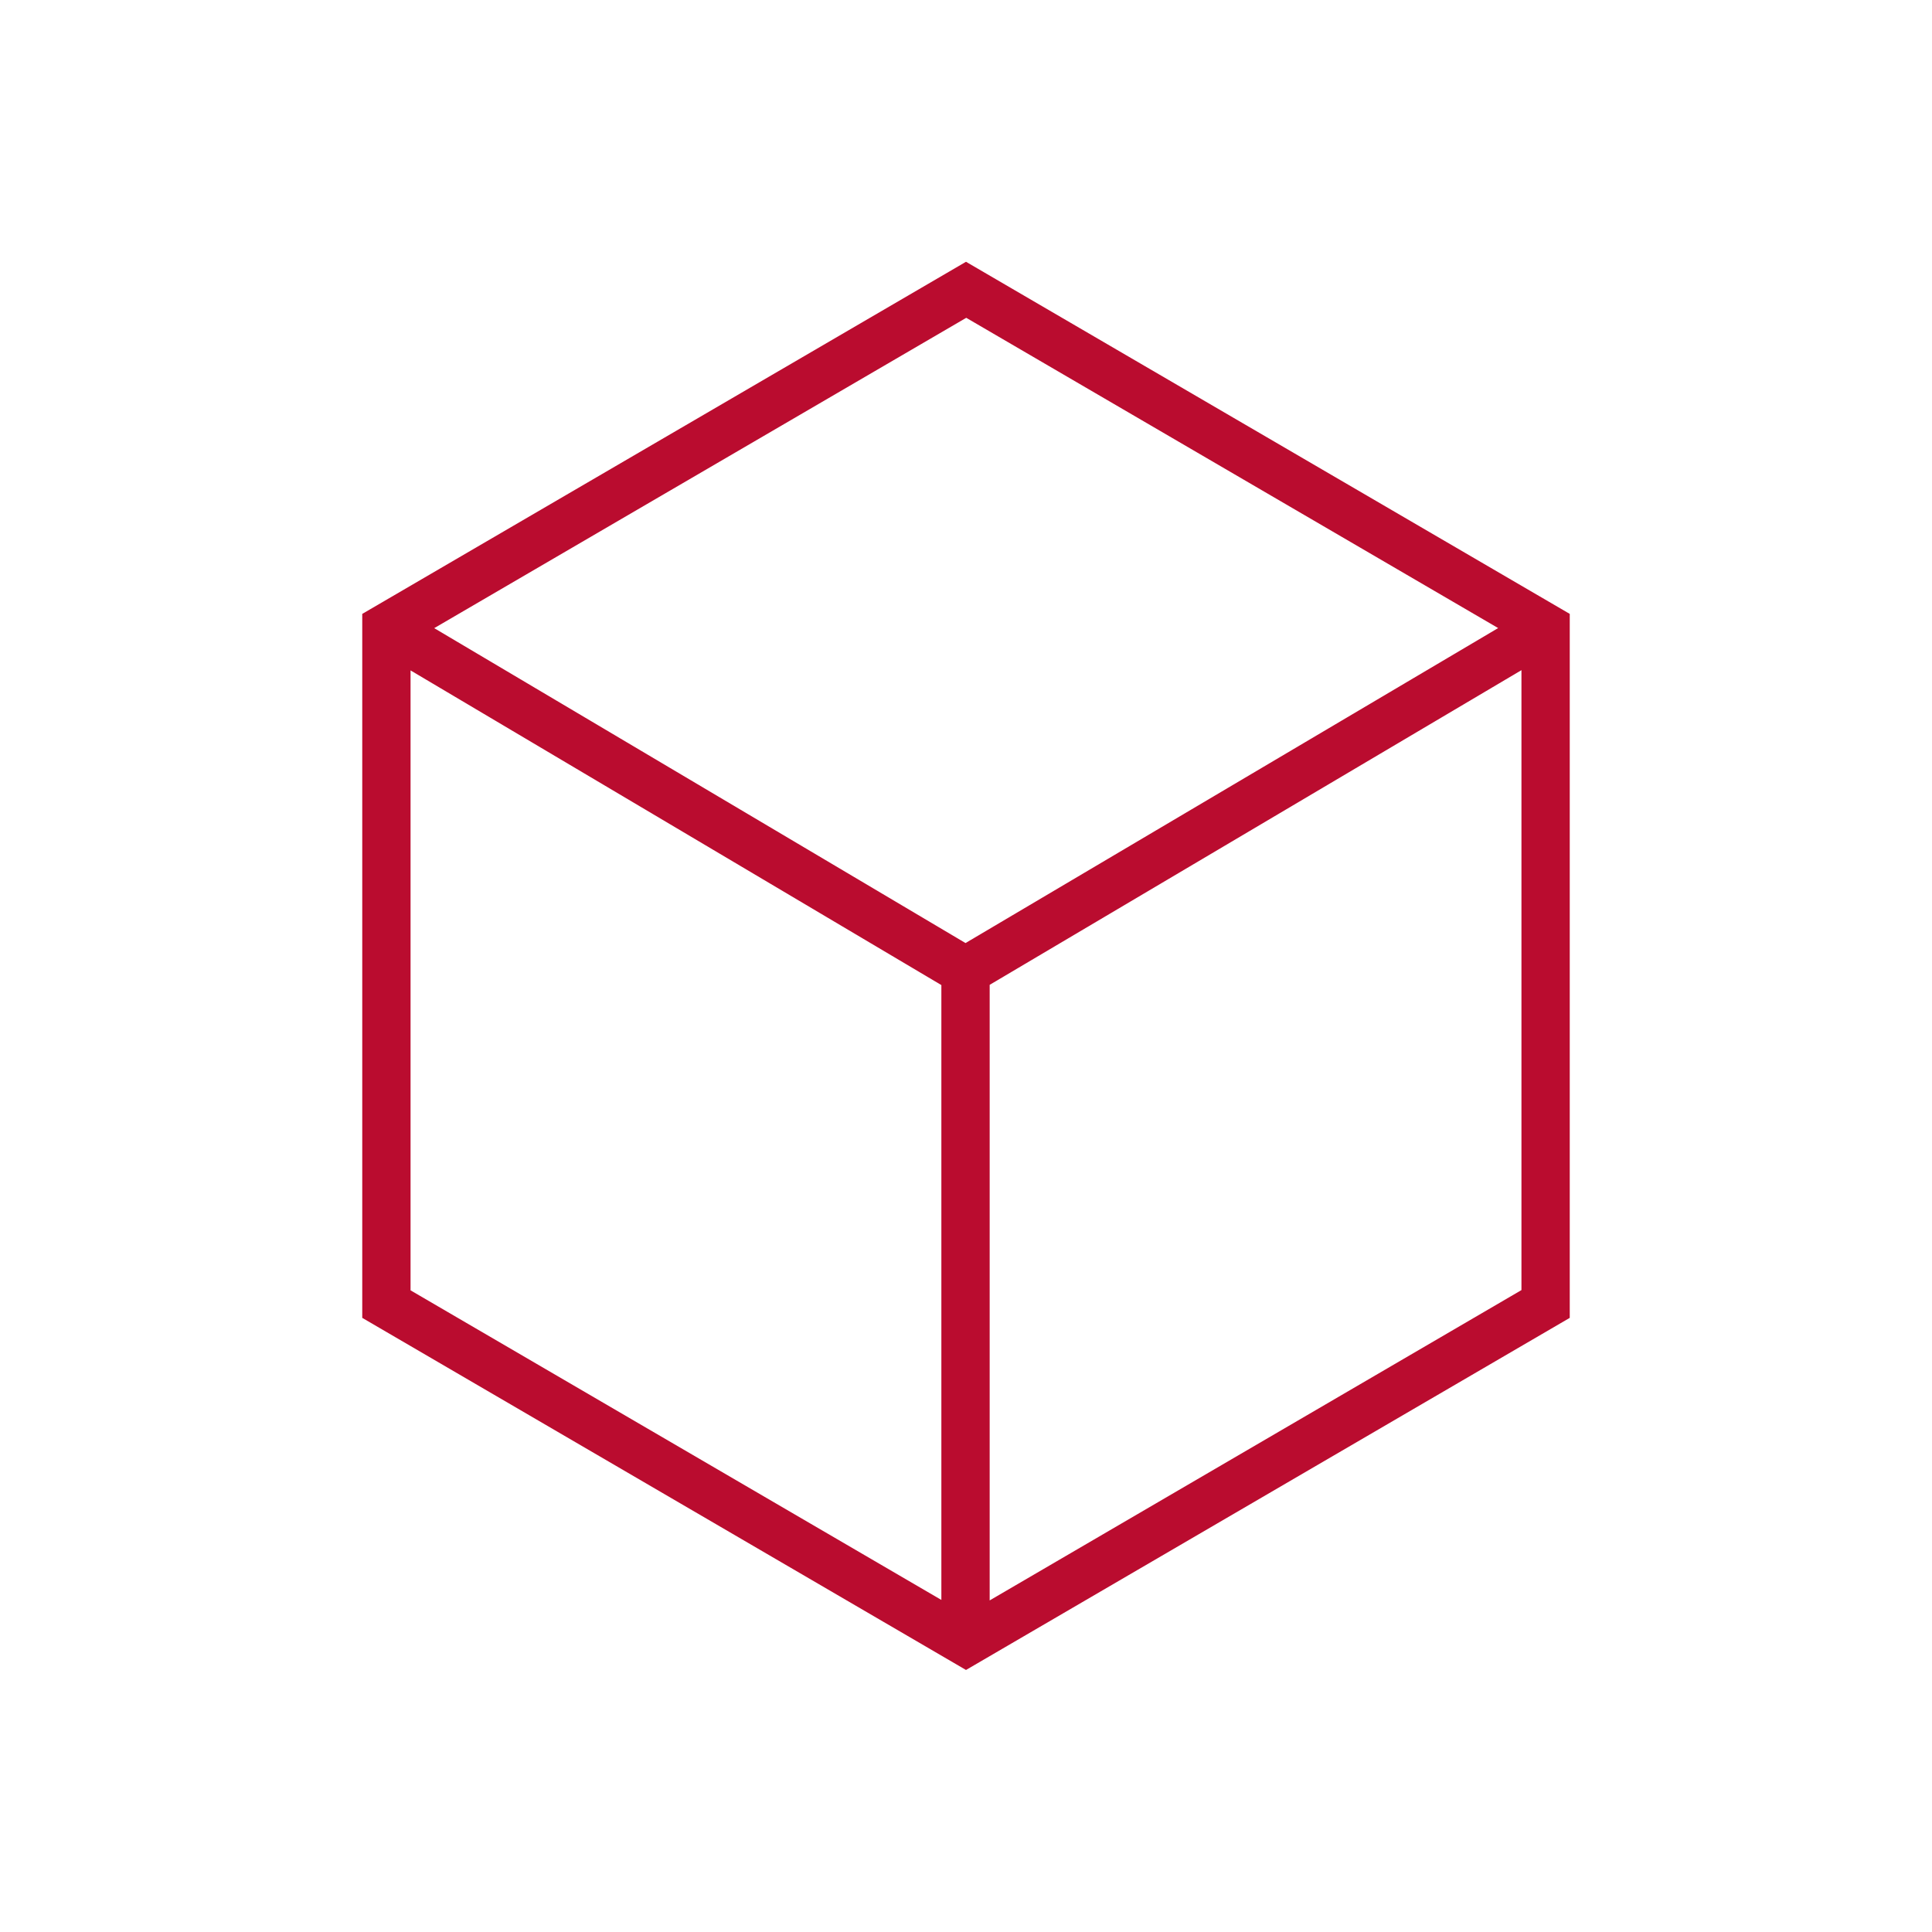
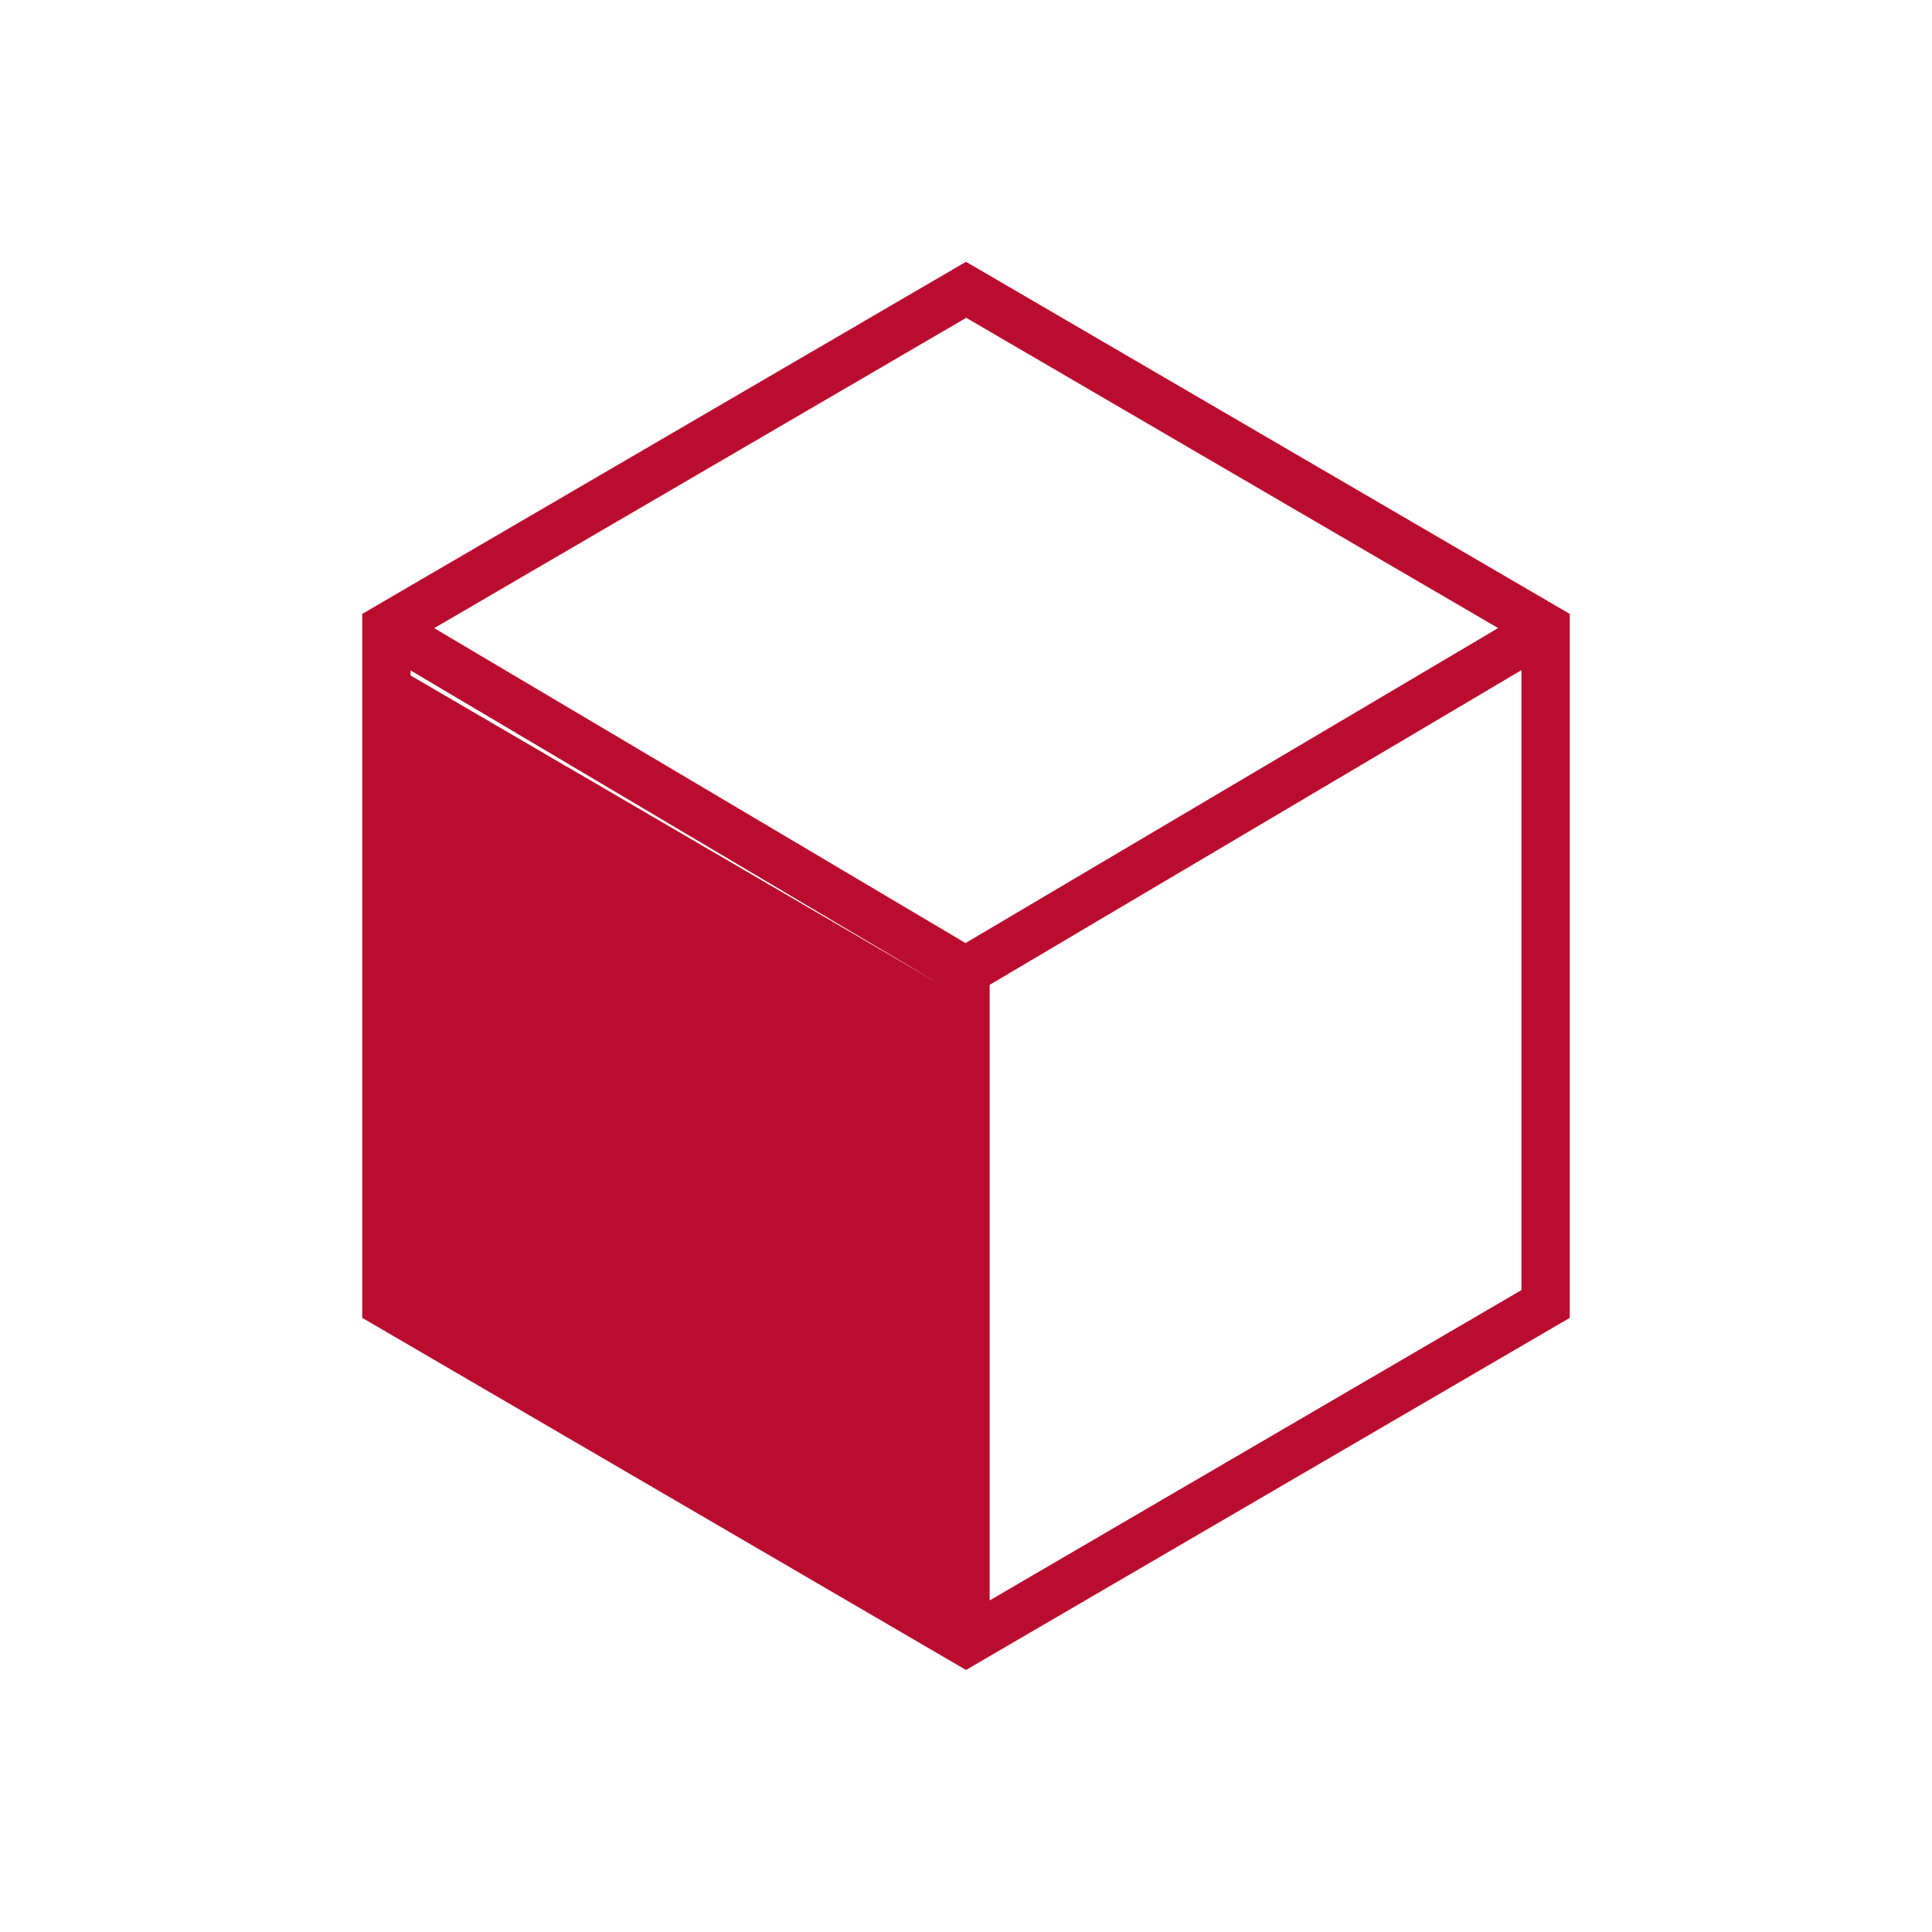
<svg xmlns="http://www.w3.org/2000/svg" id="a" viewBox="0 0 80 80">
  <defs>
    <style>.b{fill:#ba0c2f;stroke-width:0px;}</style>
  </defs>
-   <path class="b" d="M40,10.84l-25,14.58v29.15l25,14.58,25-14.58v-29.15l-25-14.58ZM62.03,26.01l-22.05,13.04-22-13.04,22.03-12.85,22.03,12.85ZM17,27.76l21.98,13.03v25.46l-21.98-12.82v-25.67ZM40.98,66.27v-25.49l22.02-13.03v25.67l-22.02,12.85Z" />
+   <path class="b" d="M40,10.84l-25,14.58v29.15l25,14.58,25-14.58v-29.15l-25-14.58ZM62.03,26.01l-22.05,13.04-22-13.04,22.03-12.85,22.03,12.85ZM17,27.76l21.98,13.03l-21.98-12.82v-25.67ZM40.98,66.27v-25.49l22.02-13.03v25.67l-22.02,12.85Z" />
</svg>